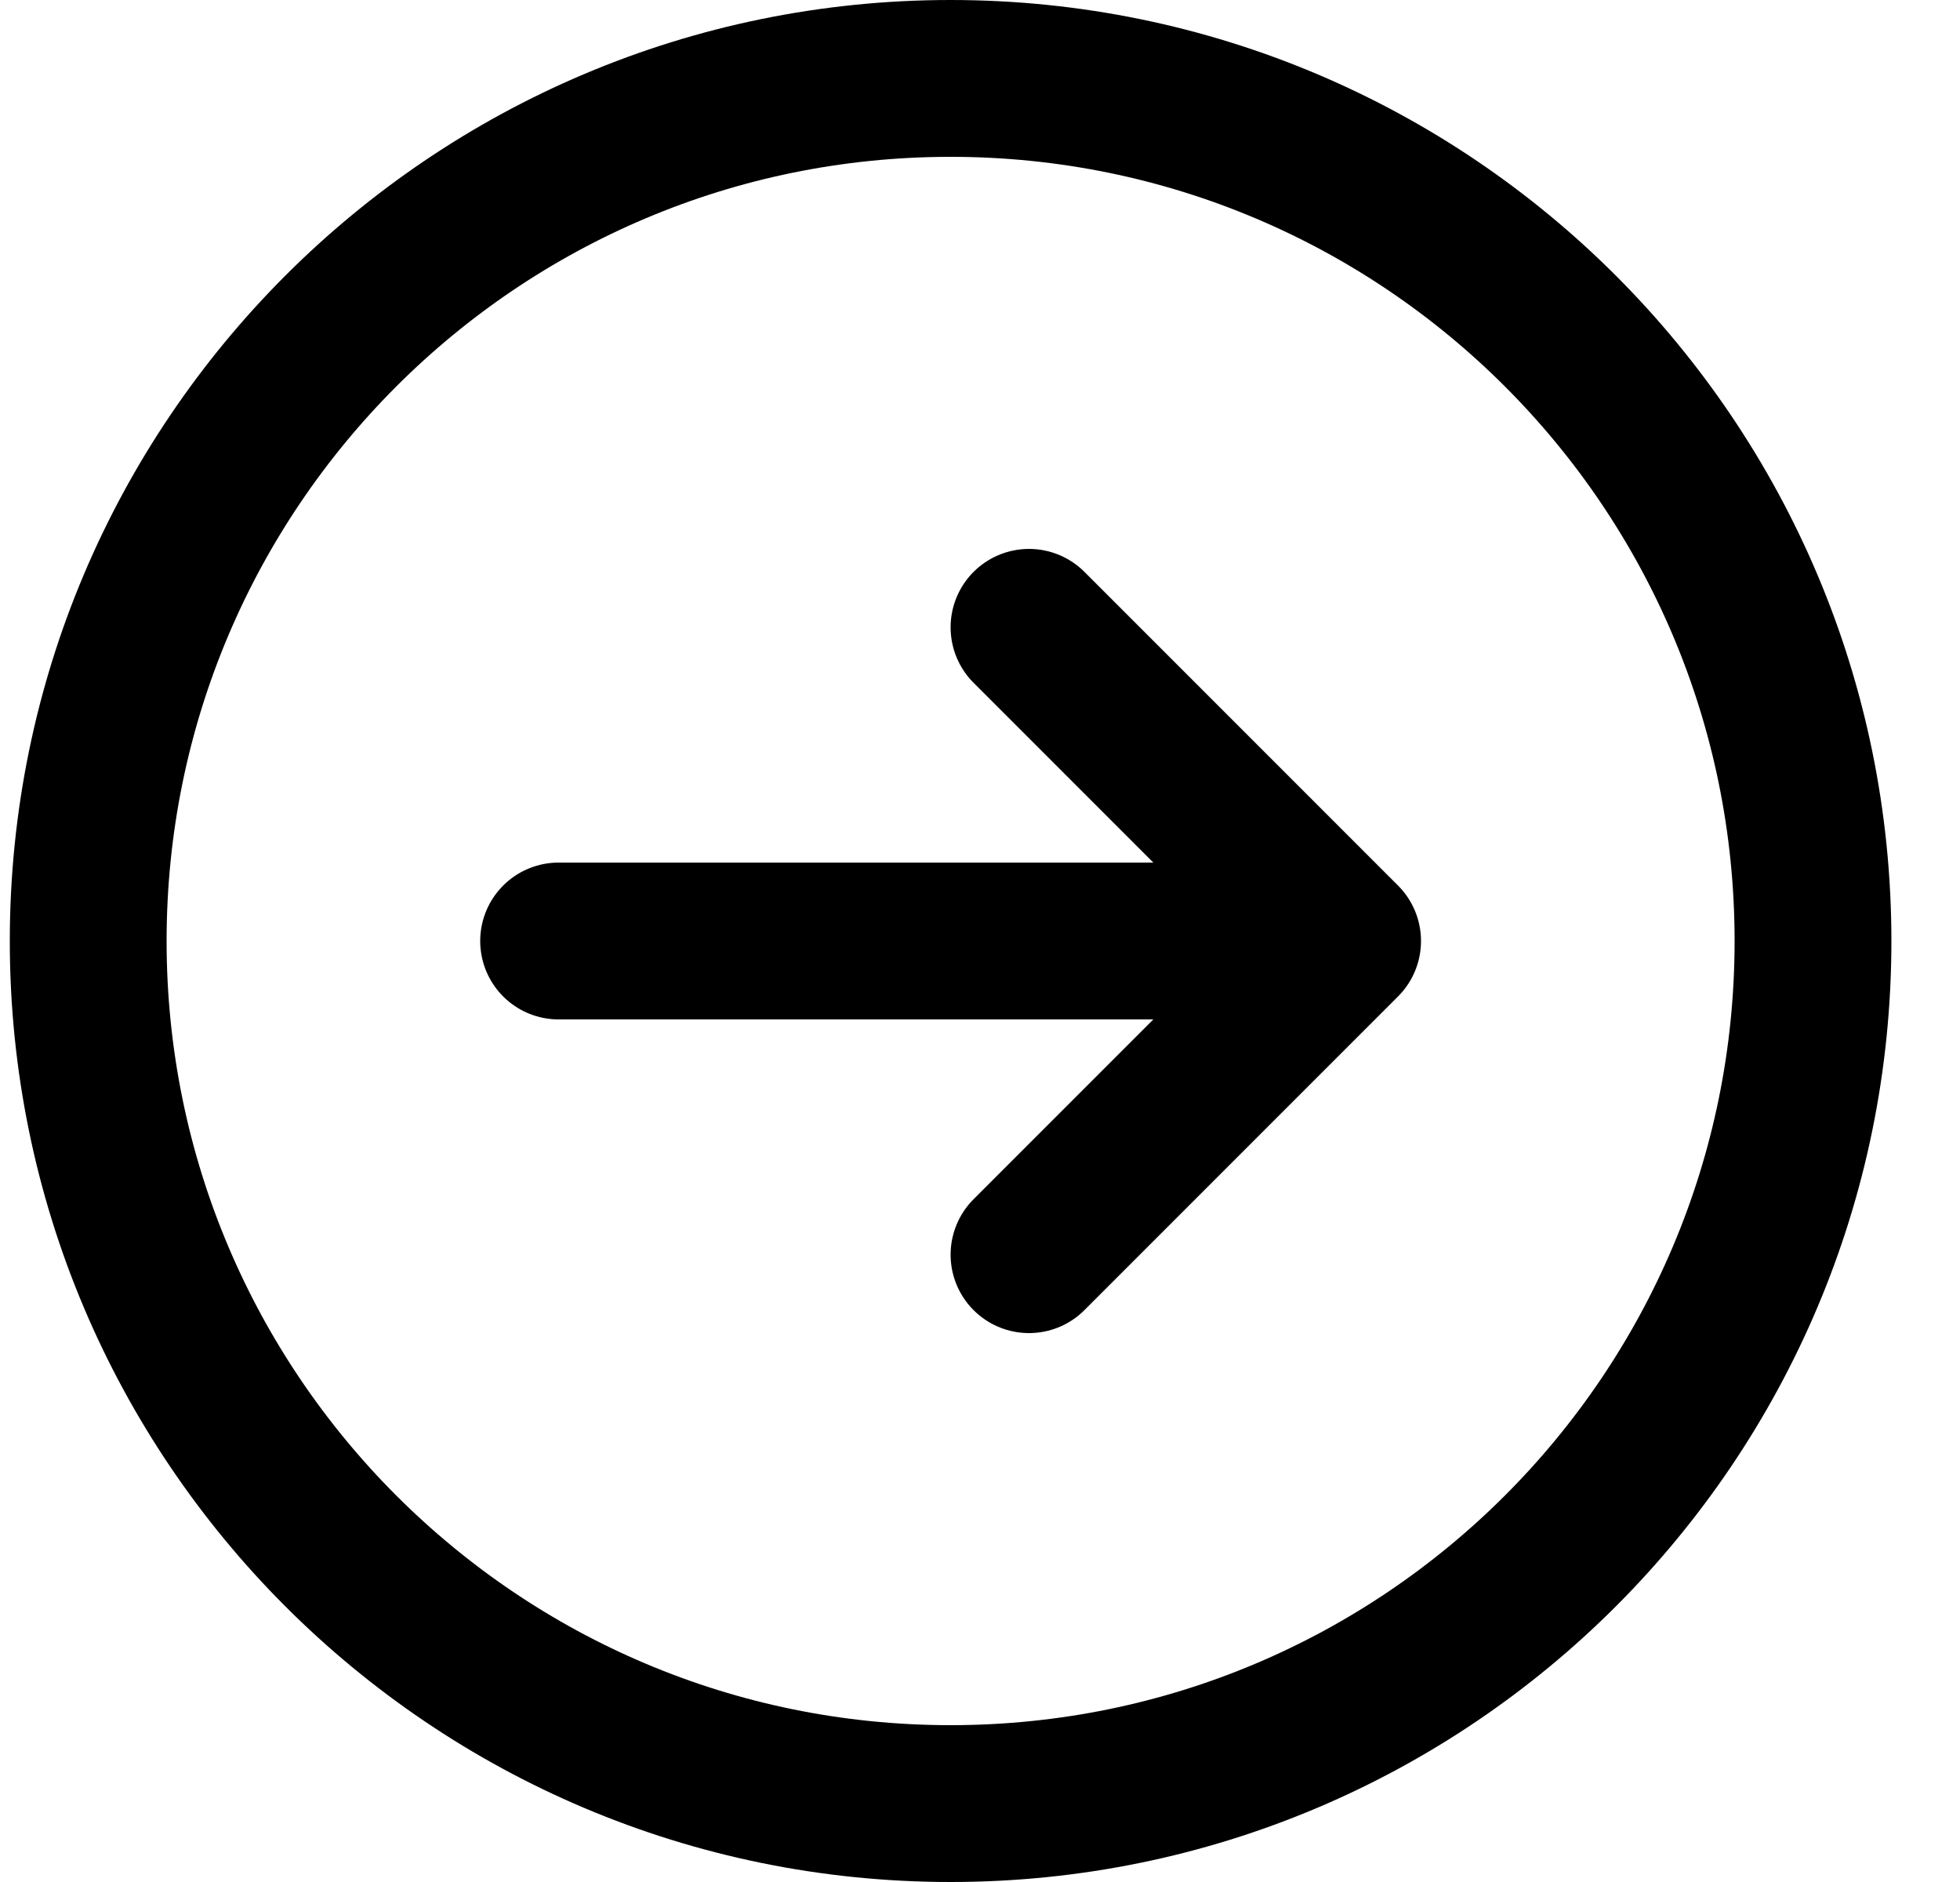
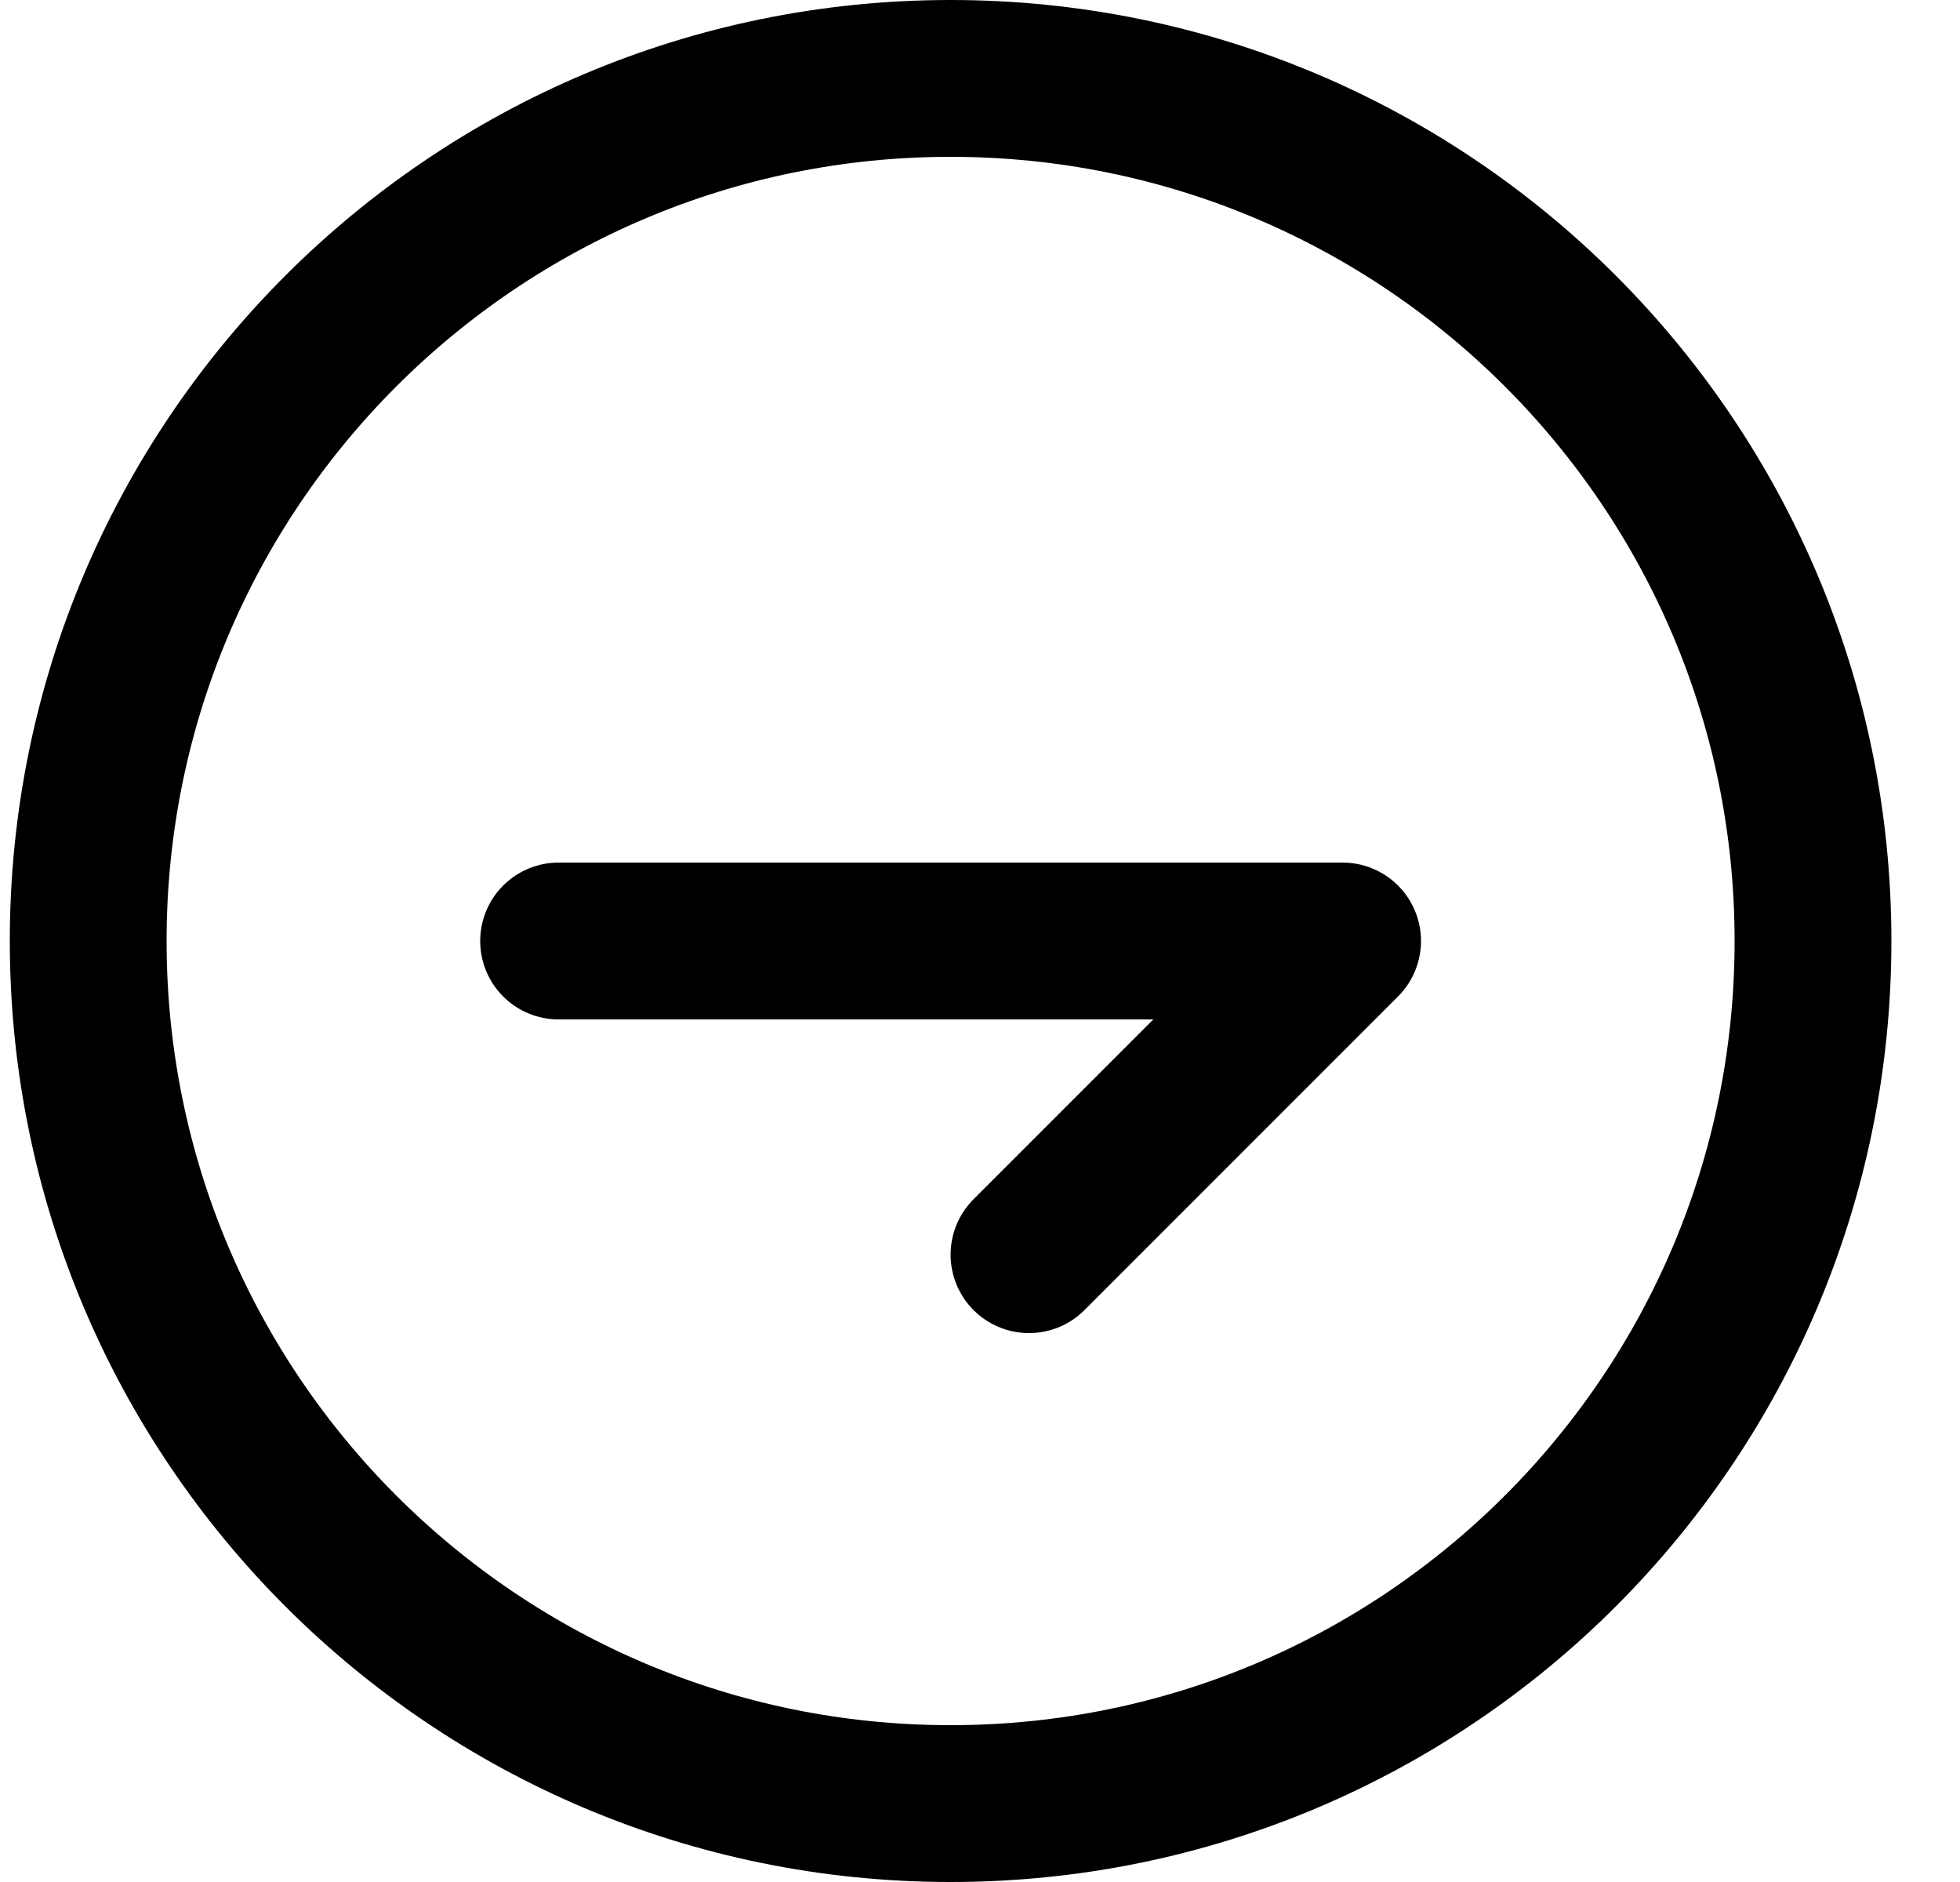
<svg xmlns="http://www.w3.org/2000/svg" width="25" height="24" viewBox="0 0 25 24" fill="none">
-   <path d="M7.125 12H17.125M17.125 12L13.125 8M17.125 12L13.125 16M12.125 23C6.05 23 1.125 18.075 1.125 12C1.125 5.925 6.05 1 12.125 1C18.2 1 23.125 5.925 23.125 12C23.125 18.075 18.2 23 12.125 23Z" stroke="black" stroke-width="2" stroke-linecap="round" stroke-linejoin="round" />
+   <path d="M7.125 12H17.125M17.125 12M17.125 12L13.125 16M12.125 23C6.05 23 1.125 18.075 1.125 12C1.125 5.925 6.05 1 12.125 1C18.2 1 23.125 5.925 23.125 12C23.125 18.075 18.2 23 12.125 23Z" stroke="black" stroke-width="2" stroke-linecap="round" stroke-linejoin="round" />
</svg>